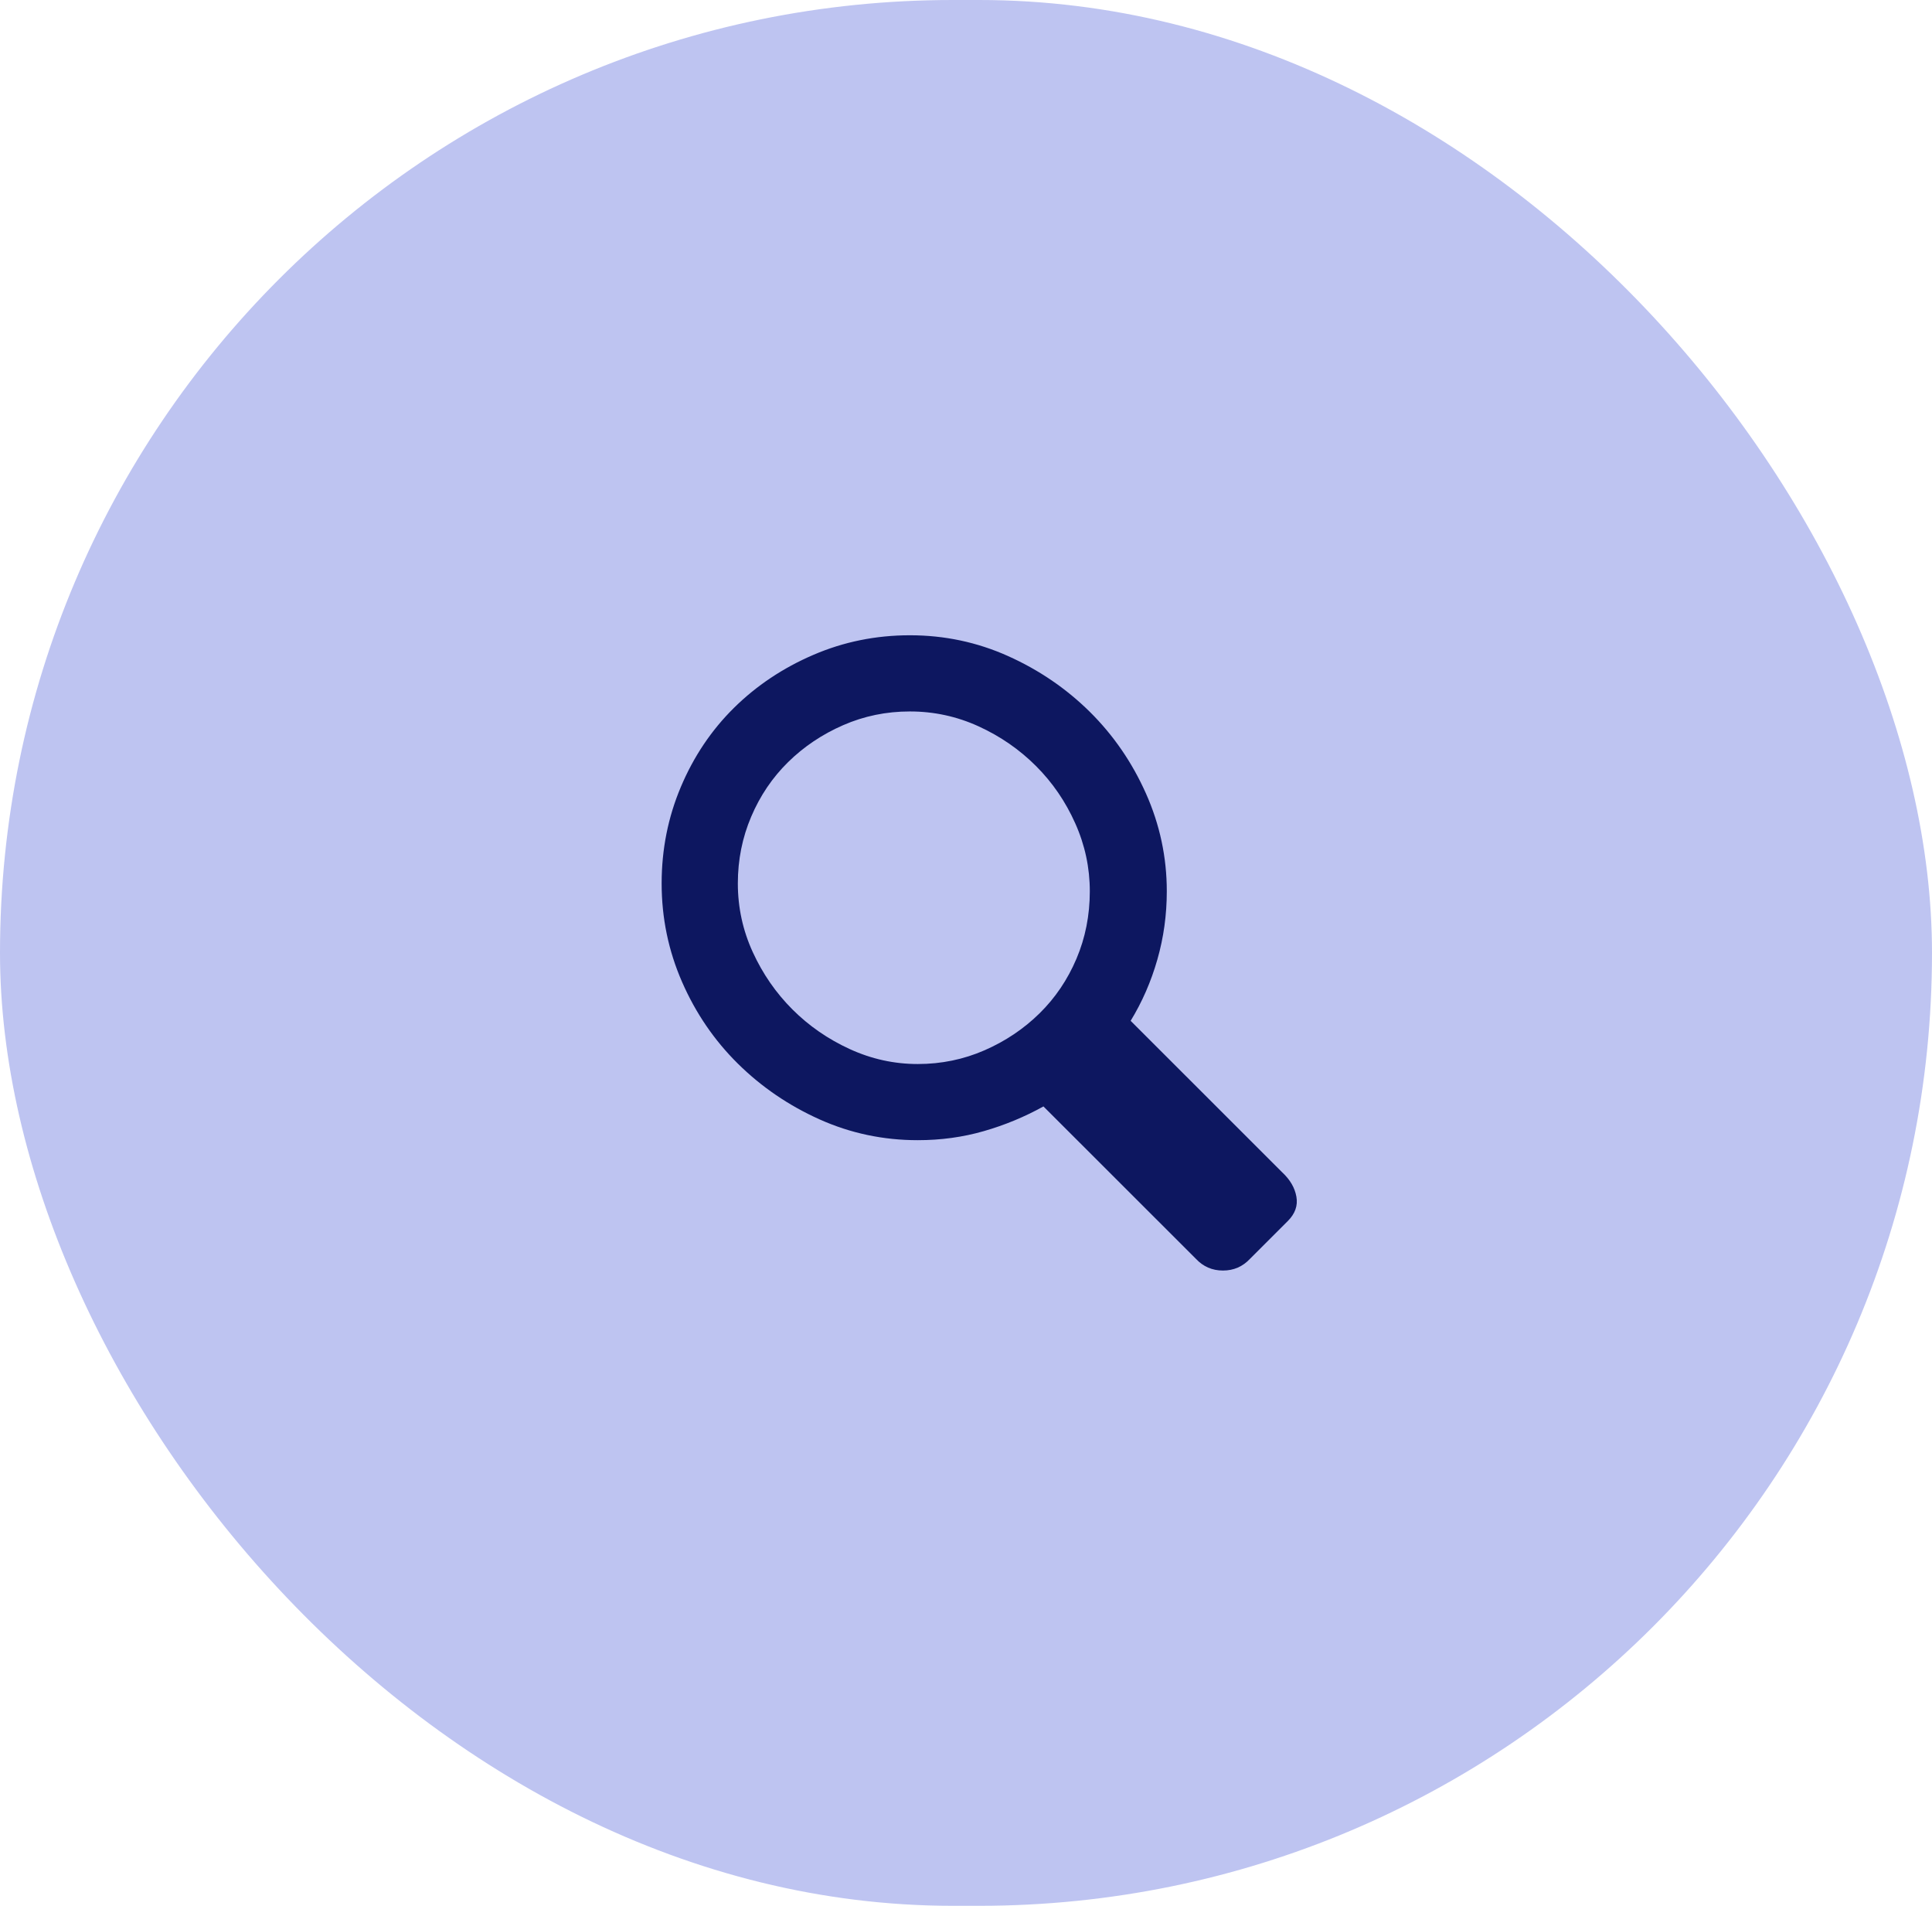
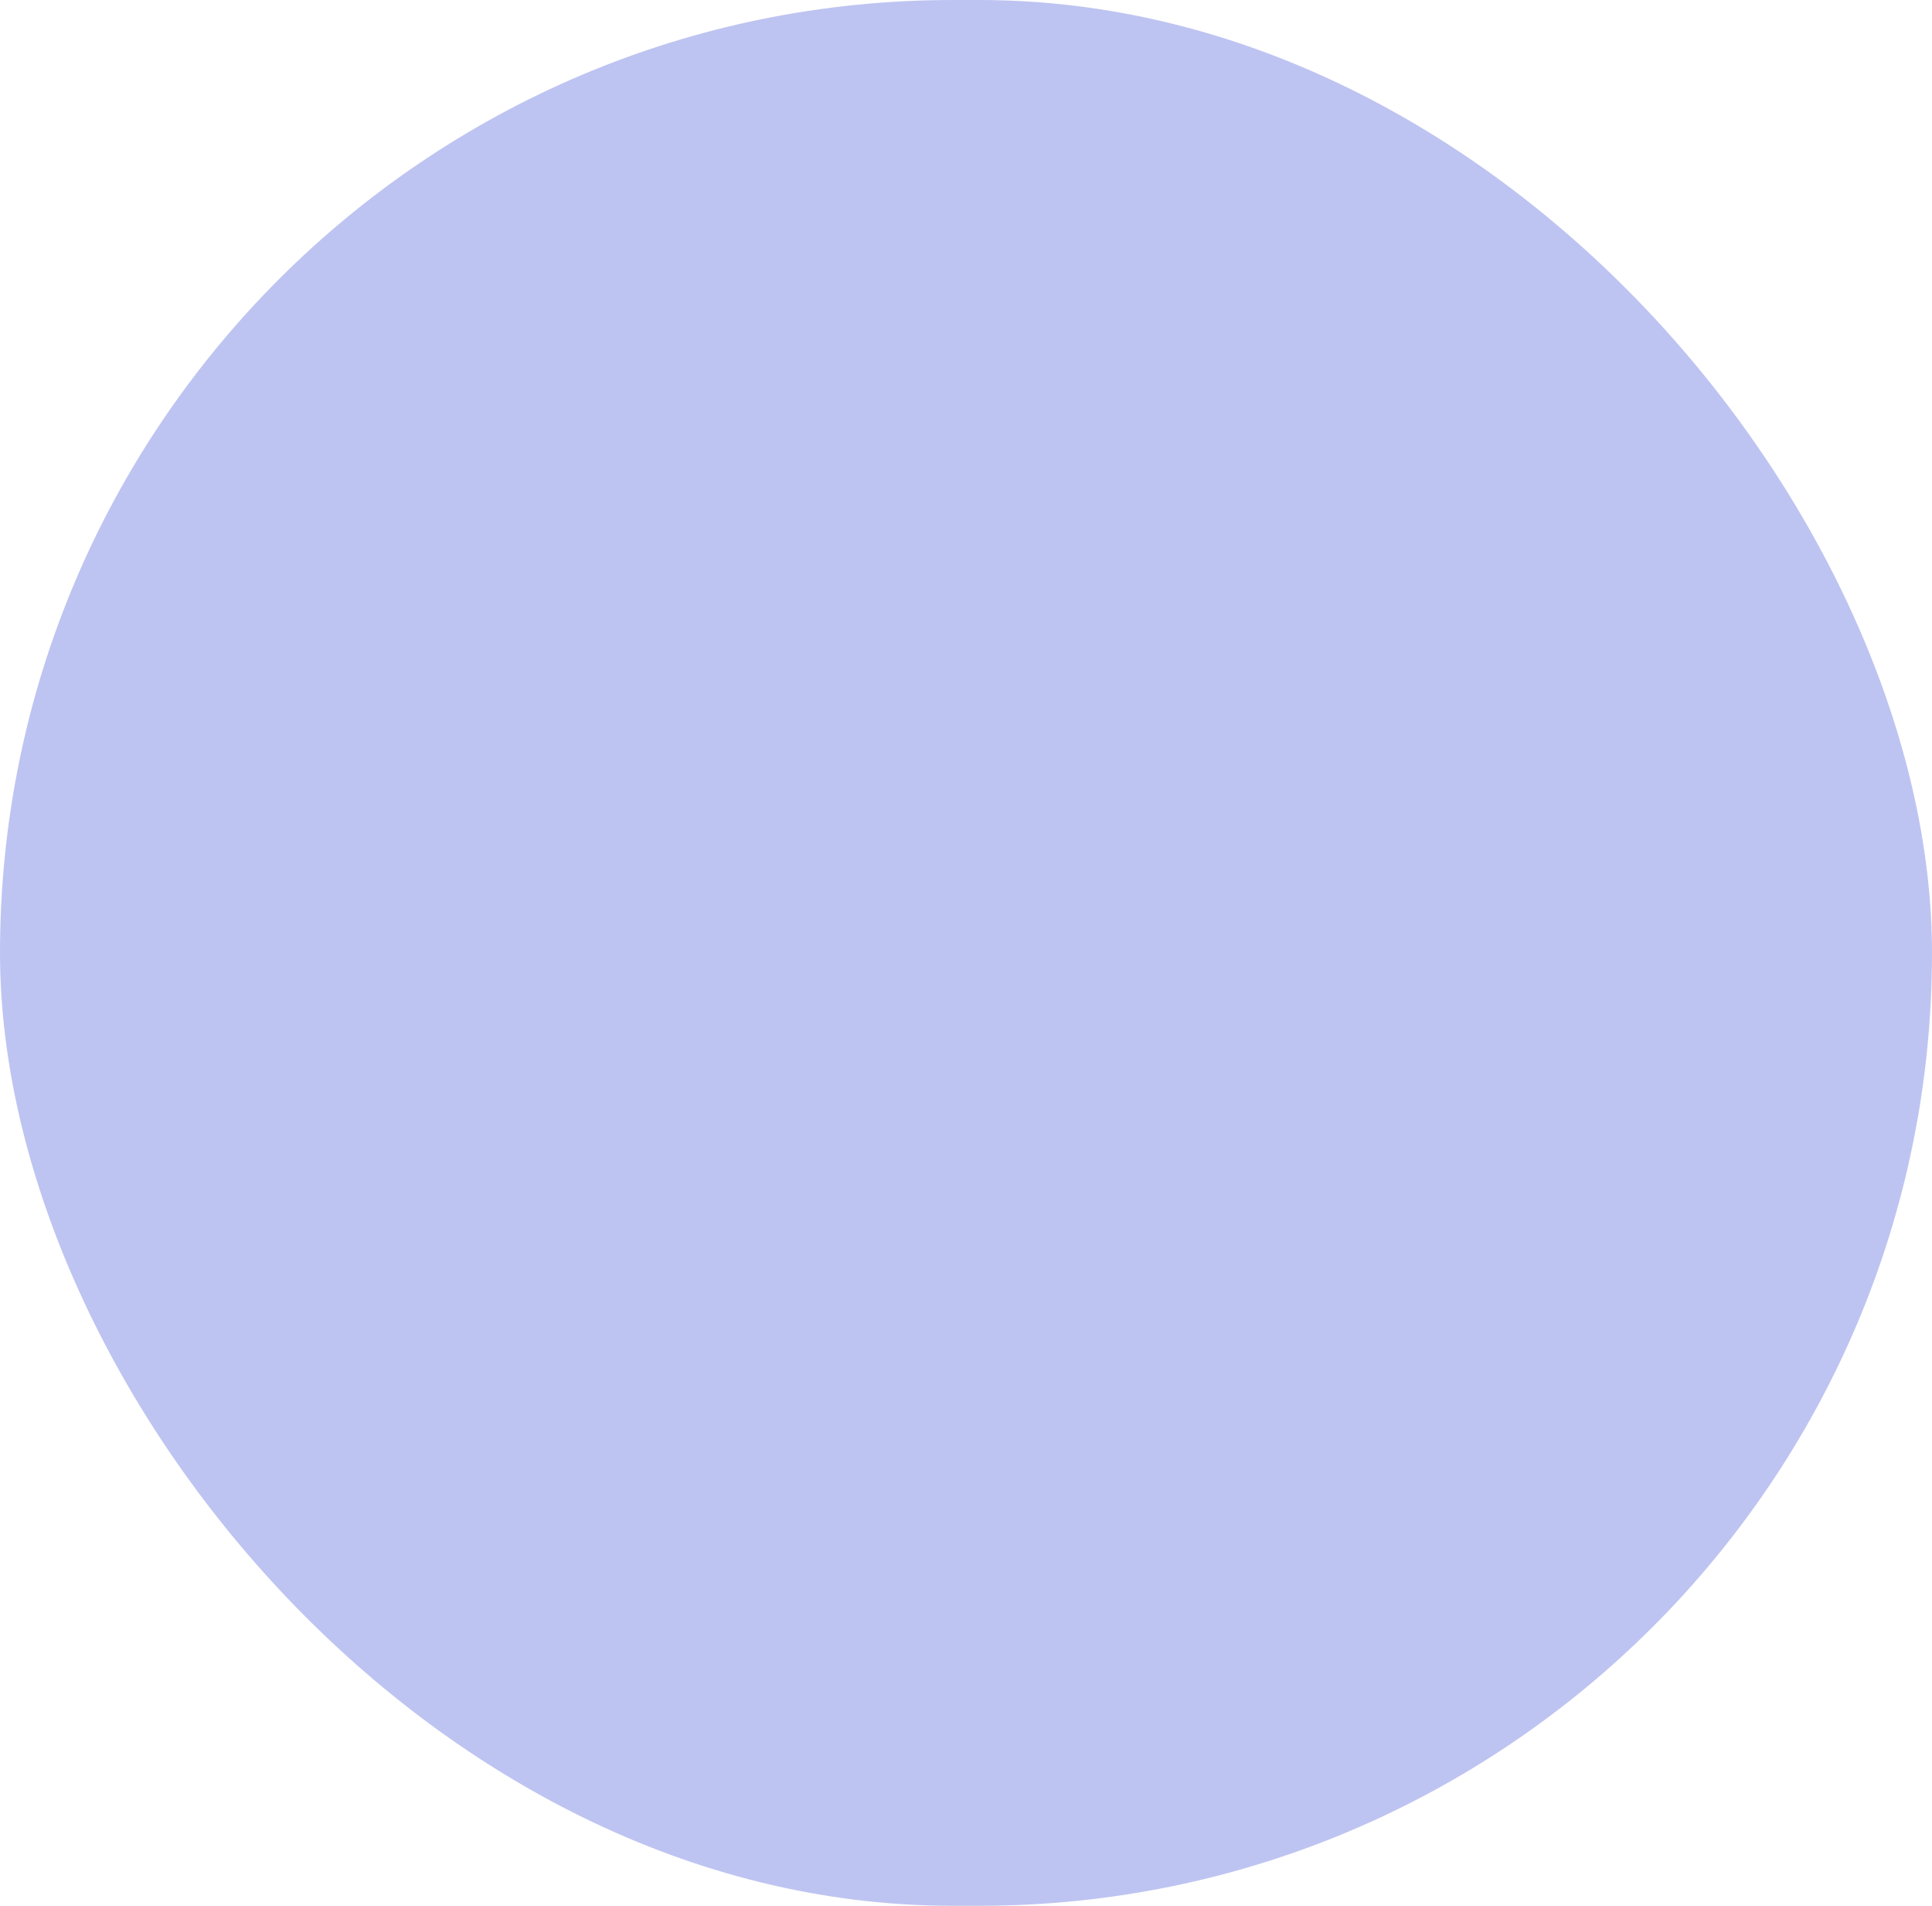
<svg xmlns="http://www.w3.org/2000/svg" width="73" height="72" viewBox="0 0 73 72" fill="none">
  <rect width="73" height="72" rx="36" fill="#BEC4F1" />
-   <path d="M48.45 44.292L42.721 38.566C43.156 37.854 43.493 37.083 43.73 36.252C43.968 35.422 44.087 34.561 44.087 33.671C44.087 32.386 43.824 31.154 43.3 29.978C42.776 28.801 42.068 27.773 41.178 26.892C40.287 26.012 39.258 25.31 38.09 24.786C36.923 24.262 35.686 24 34.38 24C33.094 24 31.877 24.247 30.729 24.742C29.581 25.236 28.582 25.904 27.731 26.744C26.88 27.585 26.212 28.578 25.727 29.726C25.242 30.873 25 32.089 25 33.374C25 34.68 25.257 35.921 25.772 37.098C26.286 38.274 26.989 39.303 27.879 40.183C28.77 41.063 29.799 41.765 30.966 42.289C32.134 42.813 33.371 43.075 34.677 43.075C35.547 43.075 36.379 42.962 37.17 42.734C37.962 42.507 38.714 42.195 39.426 41.8L45.185 47.555C45.462 47.852 45.803 48 46.209 48C46.615 48 46.956 47.852 47.233 47.555L48.658 46.131C48.935 45.854 49.044 45.548 48.984 45.211C48.925 44.875 48.747 44.569 48.45 44.292ZM27.879 33.374C27.879 32.484 28.047 31.644 28.384 30.853C28.72 30.062 29.185 29.375 29.779 28.791C30.373 28.208 31.065 27.743 31.857 27.397C32.648 27.051 33.489 26.878 34.38 26.878C35.29 26.878 36.156 27.066 36.977 27.441C37.798 27.817 38.521 28.316 39.144 28.939C39.768 29.562 40.262 30.284 40.628 31.105C40.995 31.926 41.178 32.781 41.178 33.671C41.178 34.581 41.009 35.431 40.673 36.222C40.337 37.014 39.871 37.701 39.278 38.284C38.684 38.868 37.992 39.333 37.2 39.679C36.408 40.025 35.567 40.198 34.677 40.198C33.786 40.198 32.931 40.01 32.109 39.634C31.288 39.258 30.566 38.759 29.942 38.136C29.319 37.513 28.819 36.791 28.443 35.97C28.067 35.15 27.879 34.284 27.879 33.374Z" fill="#0D1760" />
</svg>